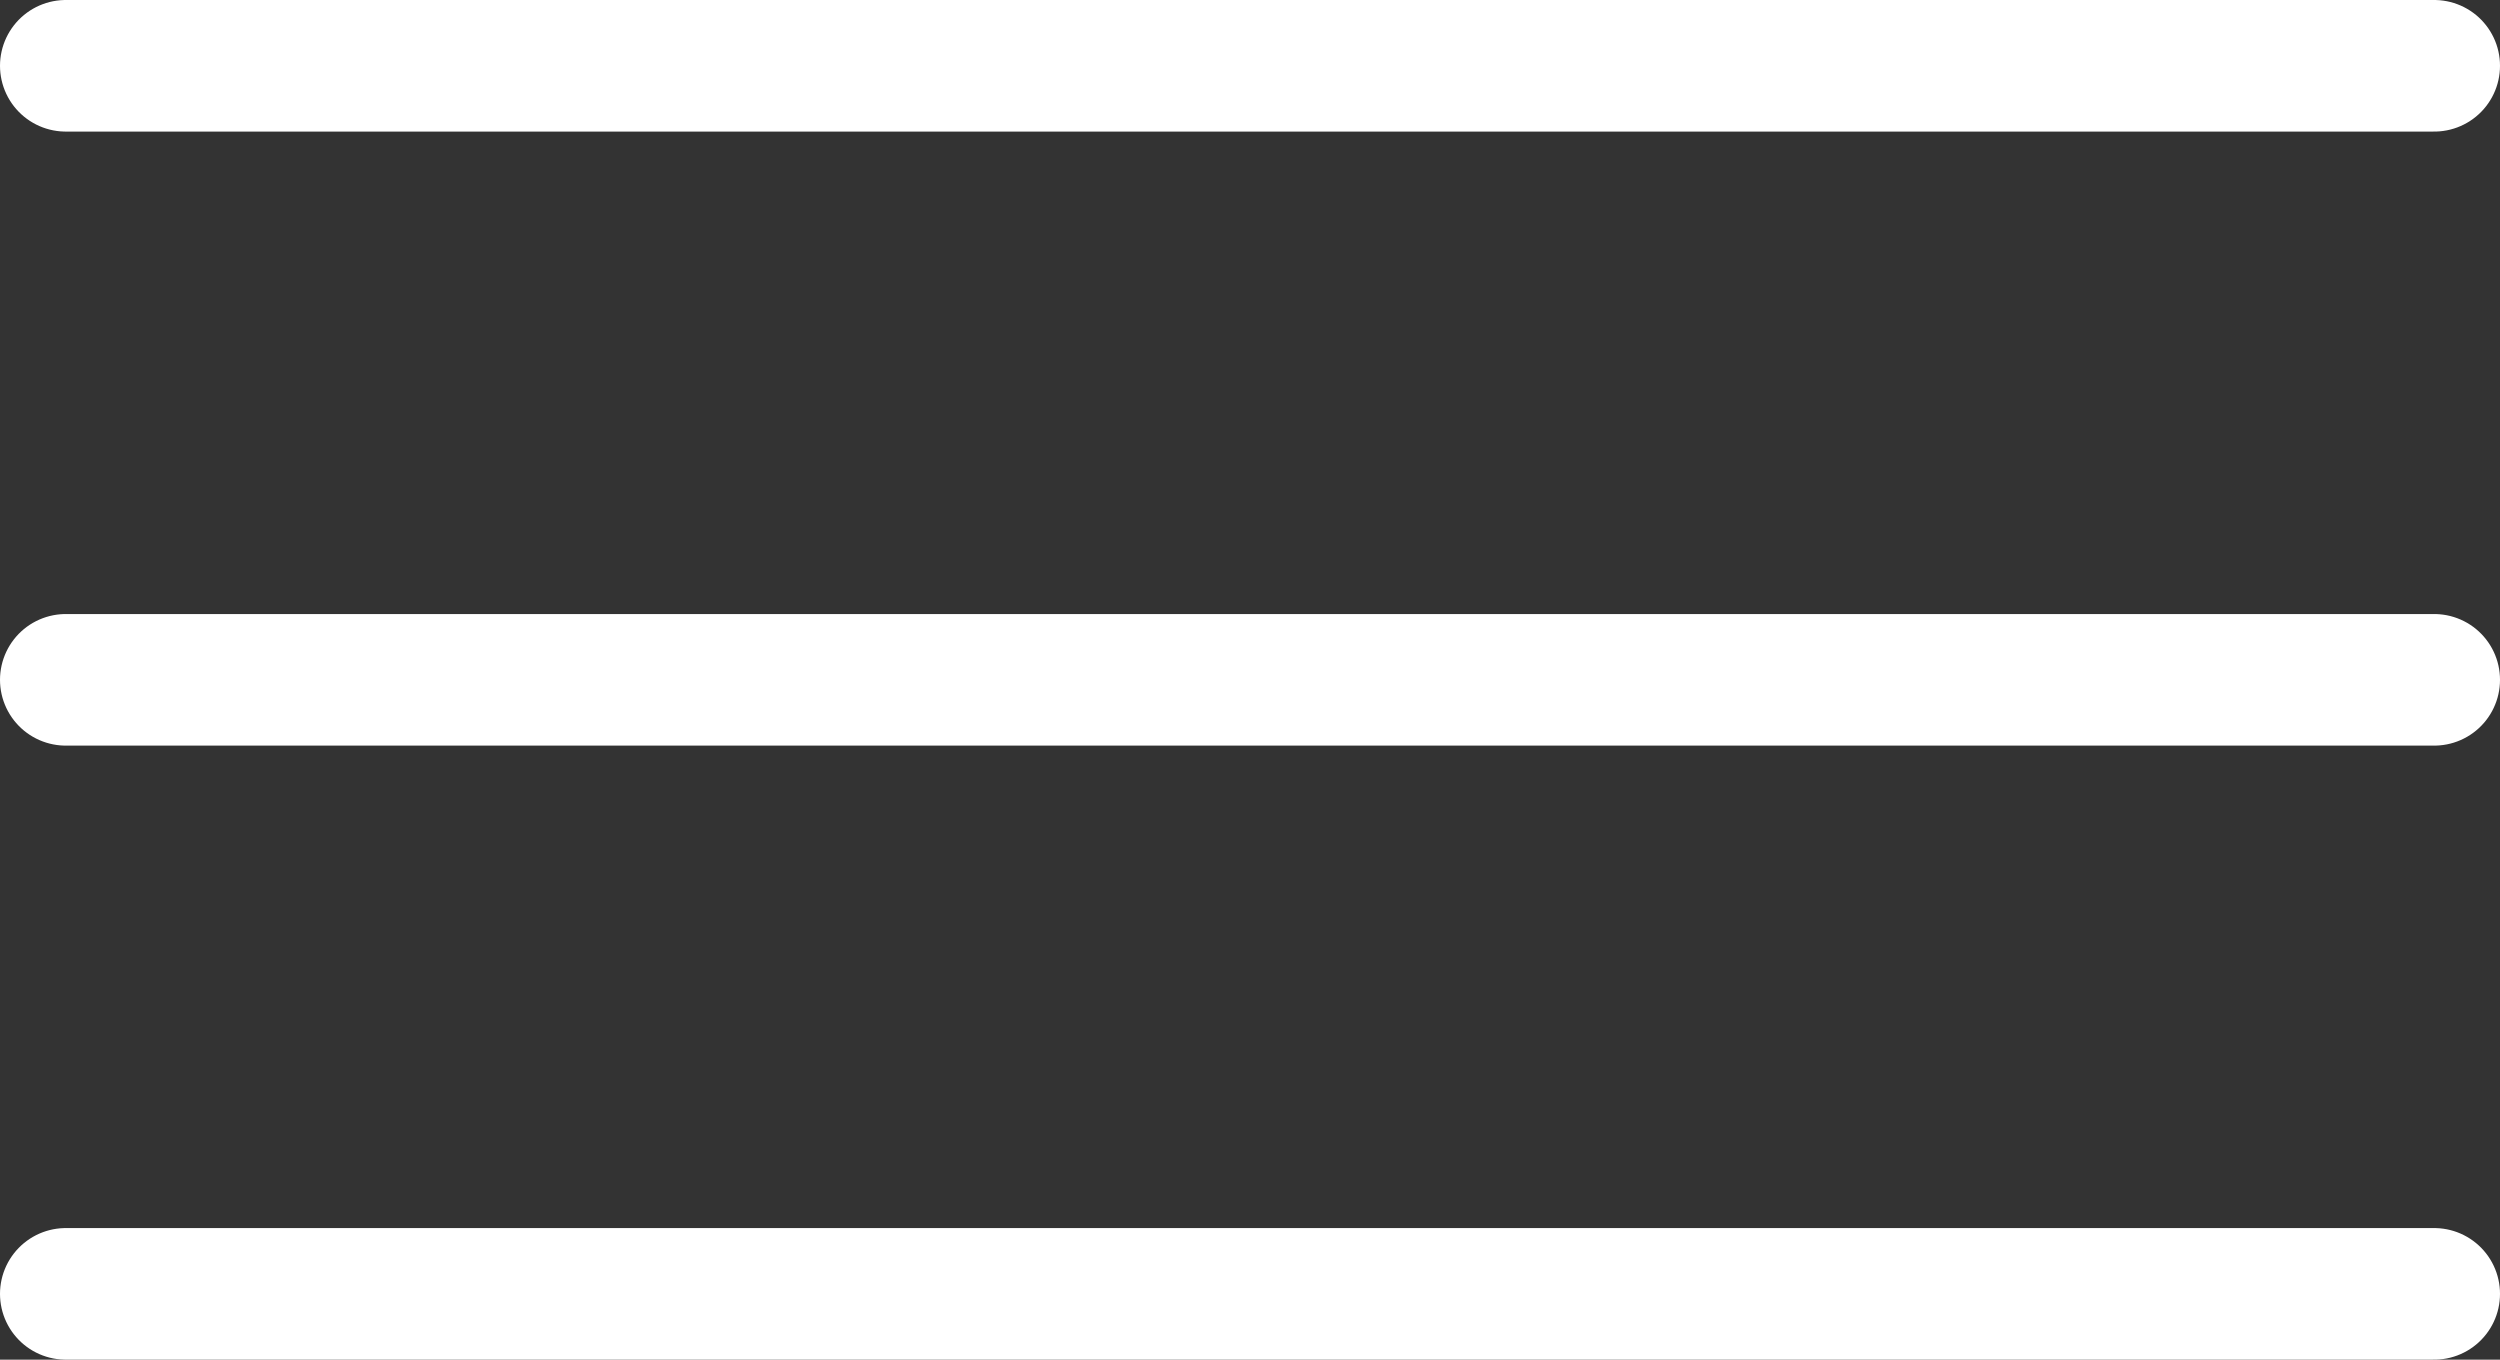
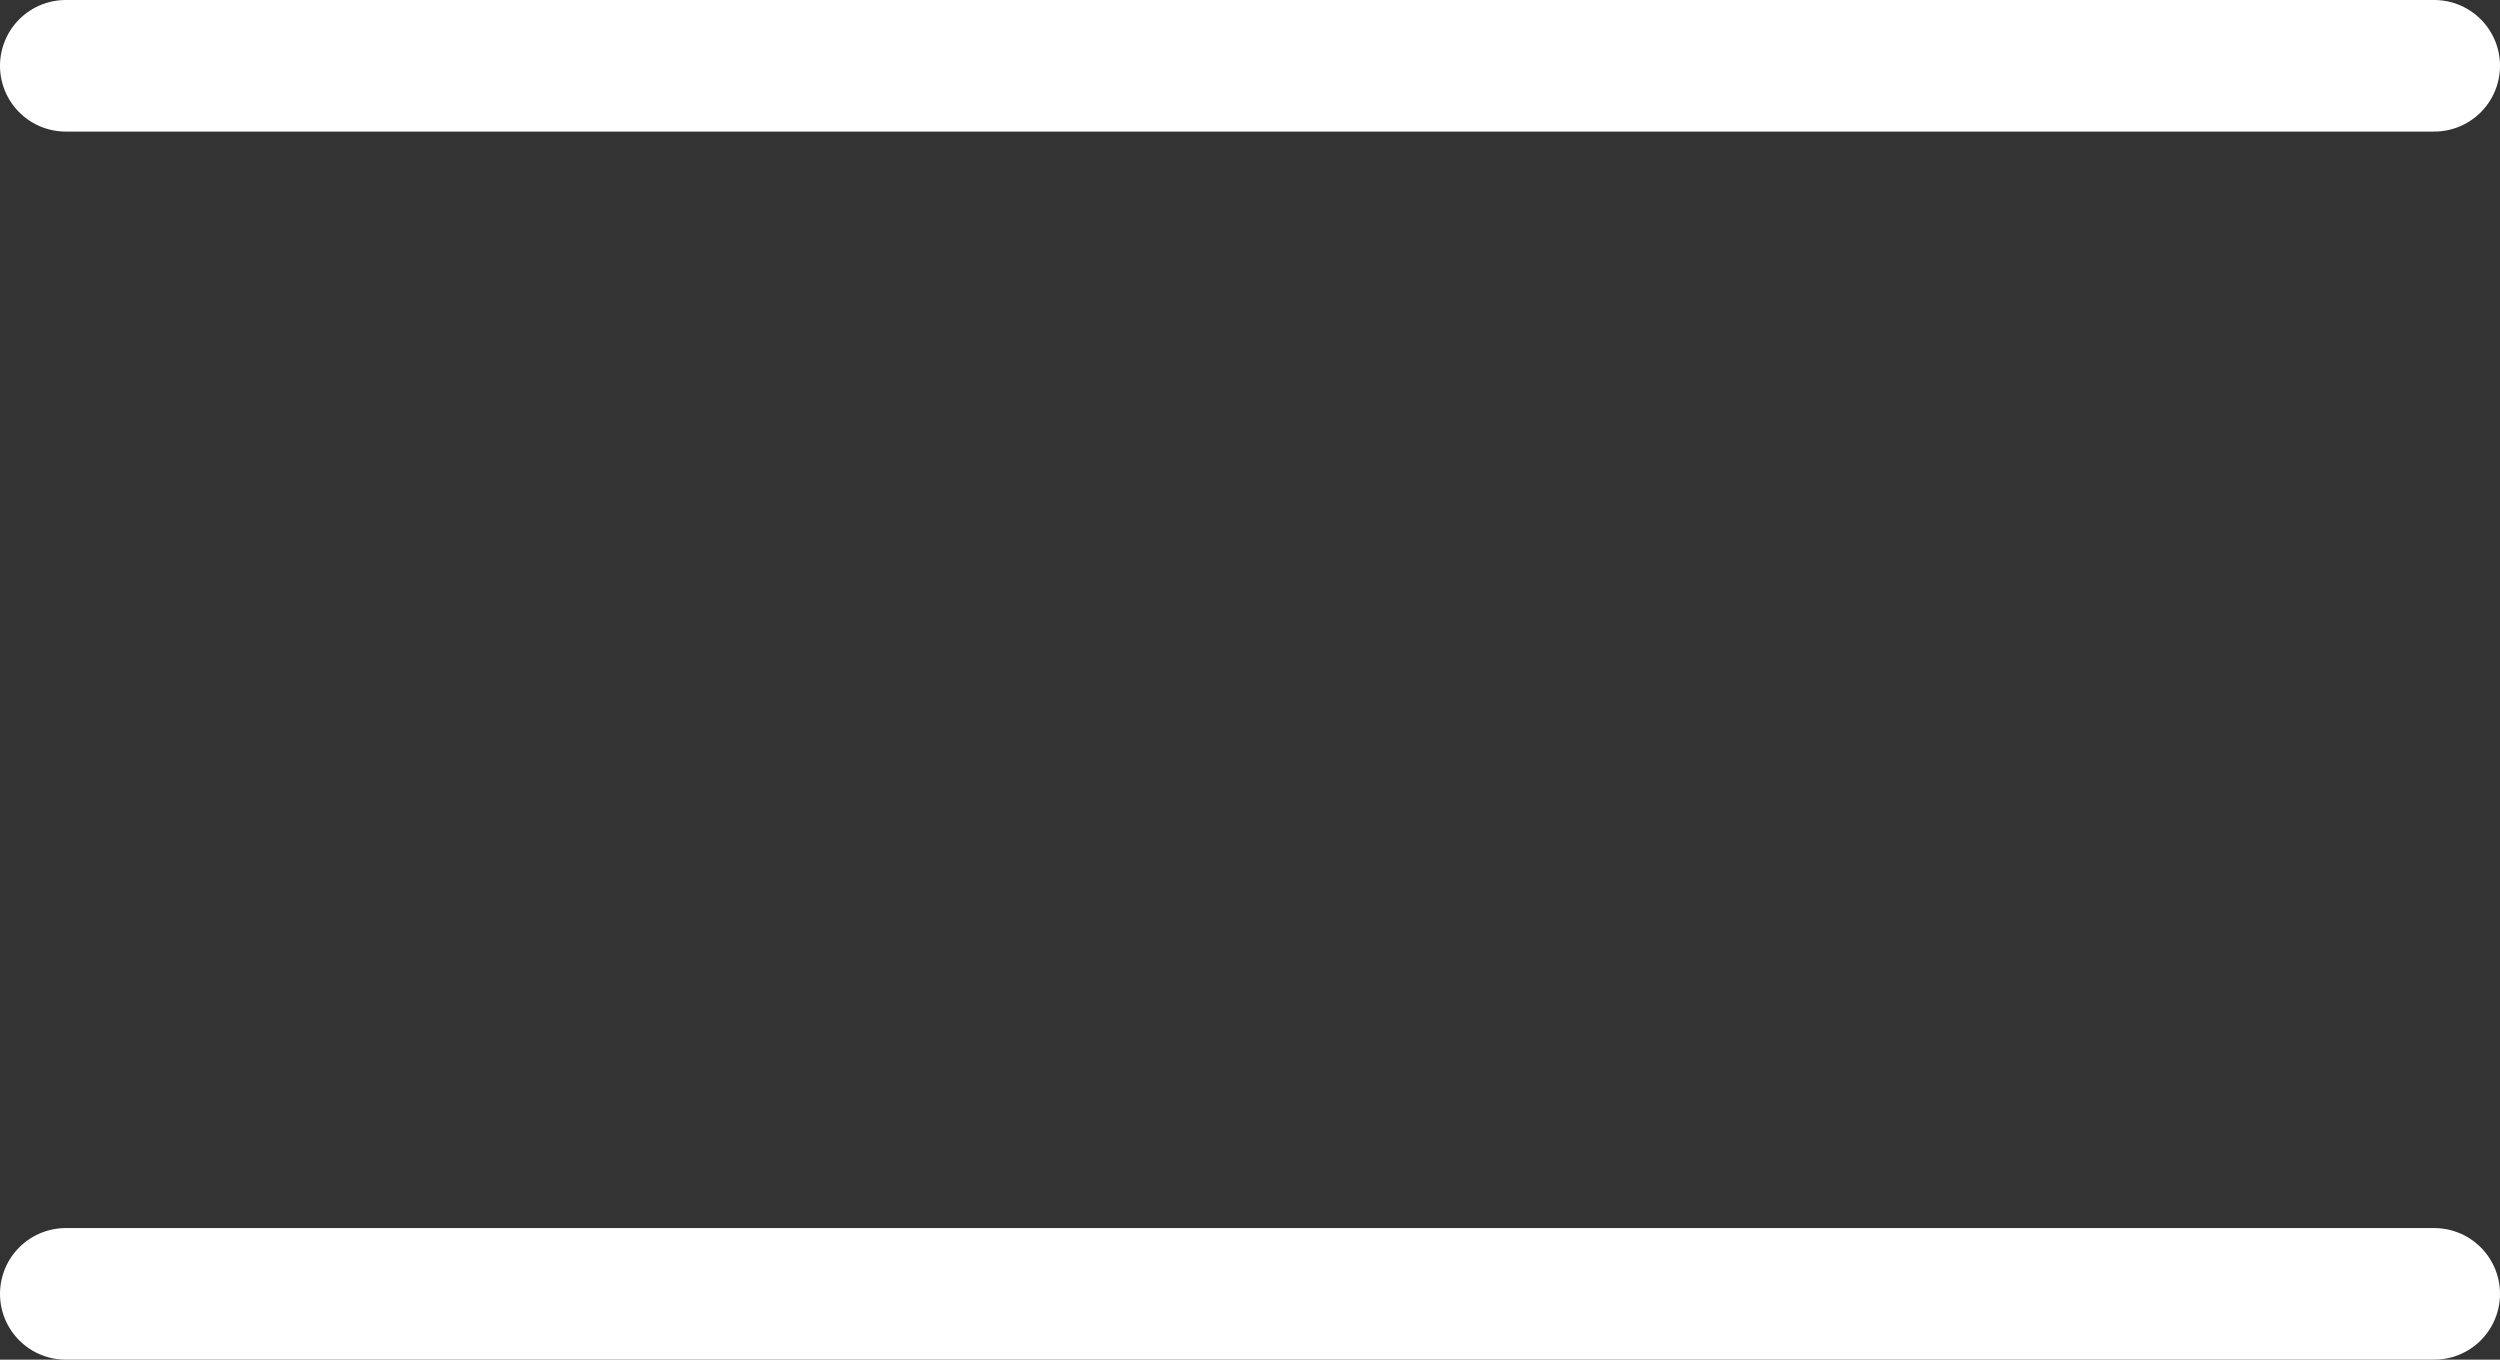
<svg xmlns="http://www.w3.org/2000/svg" width="57" height="31" viewBox="0 0 57 31">
  <rect x="0" y="0" width="57" height="31" fill="#333333" stroke="none" />
  <g id="humberger-btn" transform="translate(-278.553 -44.852)">
    <path id="パス_536" data-name="パス 536" d="M4482.053-942.648h54" transform="translate(-4202 989)" fill="none" stroke="#fff" stroke-linecap="round" stroke-width="3" />
-     <path id="パス_537" data-name="パス 537" d="M4482.053-942.648h54" transform="translate(-4202 1003)" fill="none" stroke="#fff" stroke-linecap="round" stroke-width="3" />
    <path id="パス_538" data-name="パス 538" d="M4482.053-942.648h54" transform="translate(-4202 1017)" fill="none" stroke="#fff" stroke-linecap="round" stroke-width="3" />
  </g>
</svg>